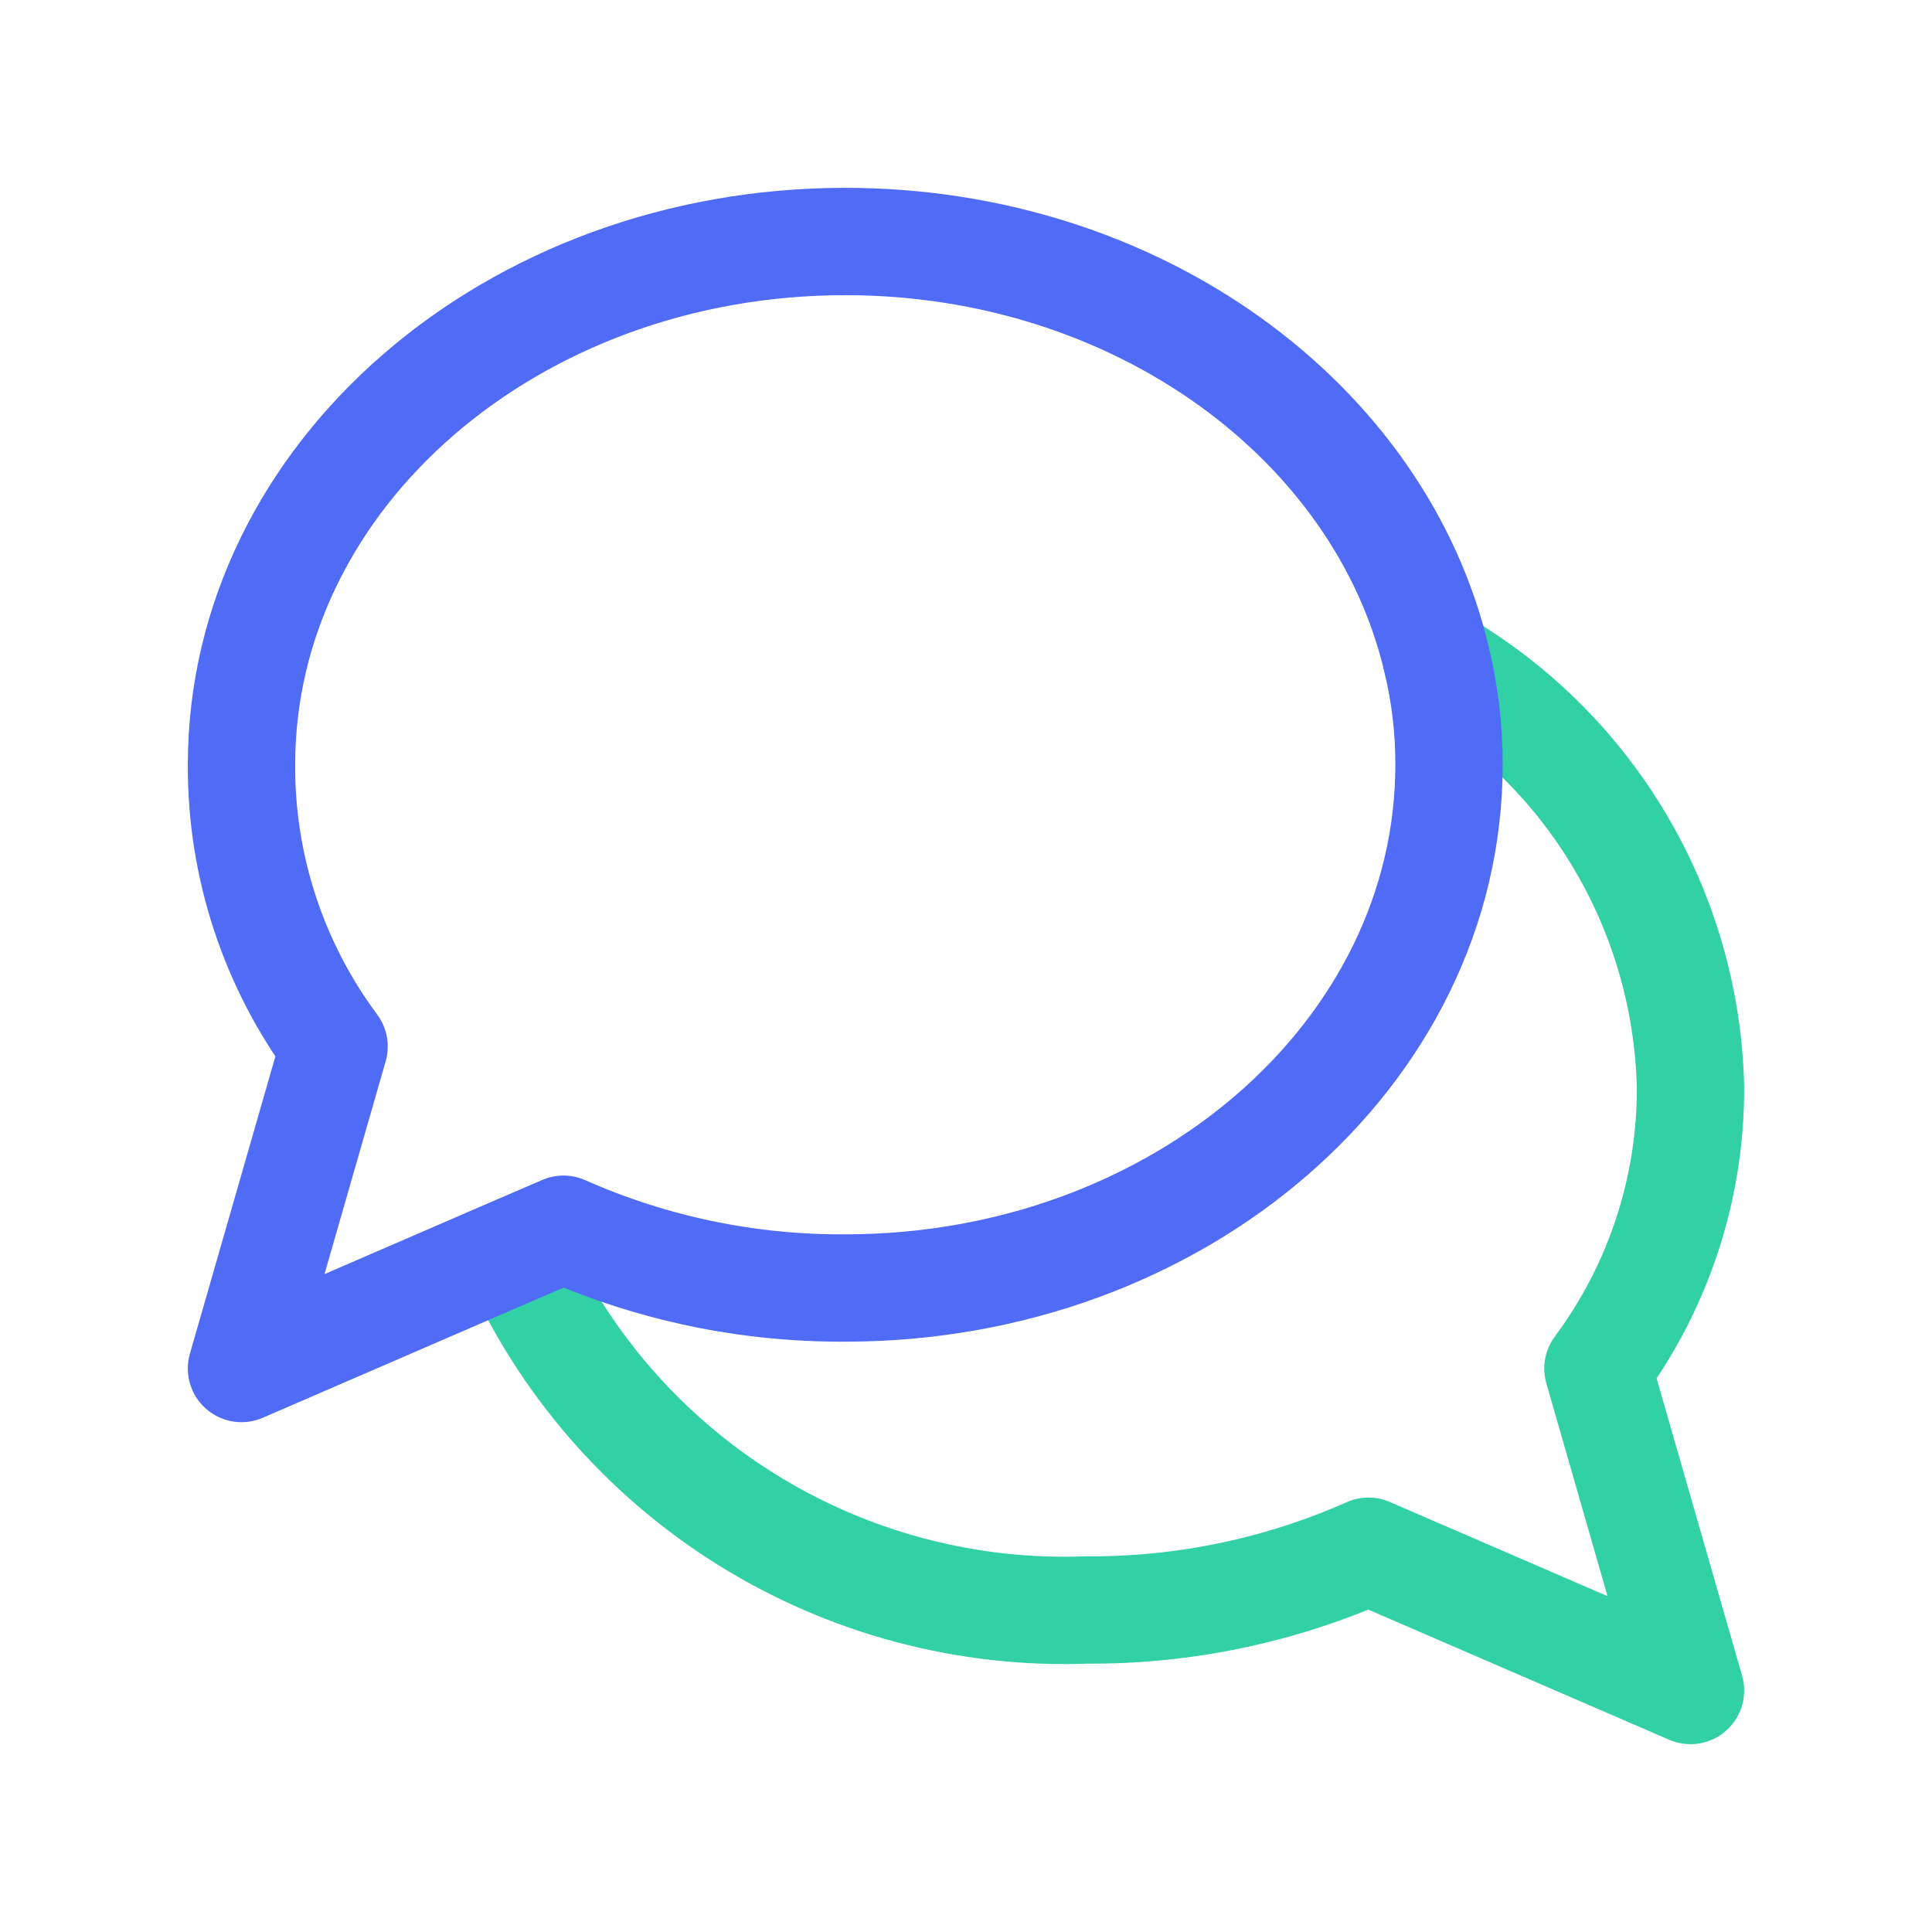
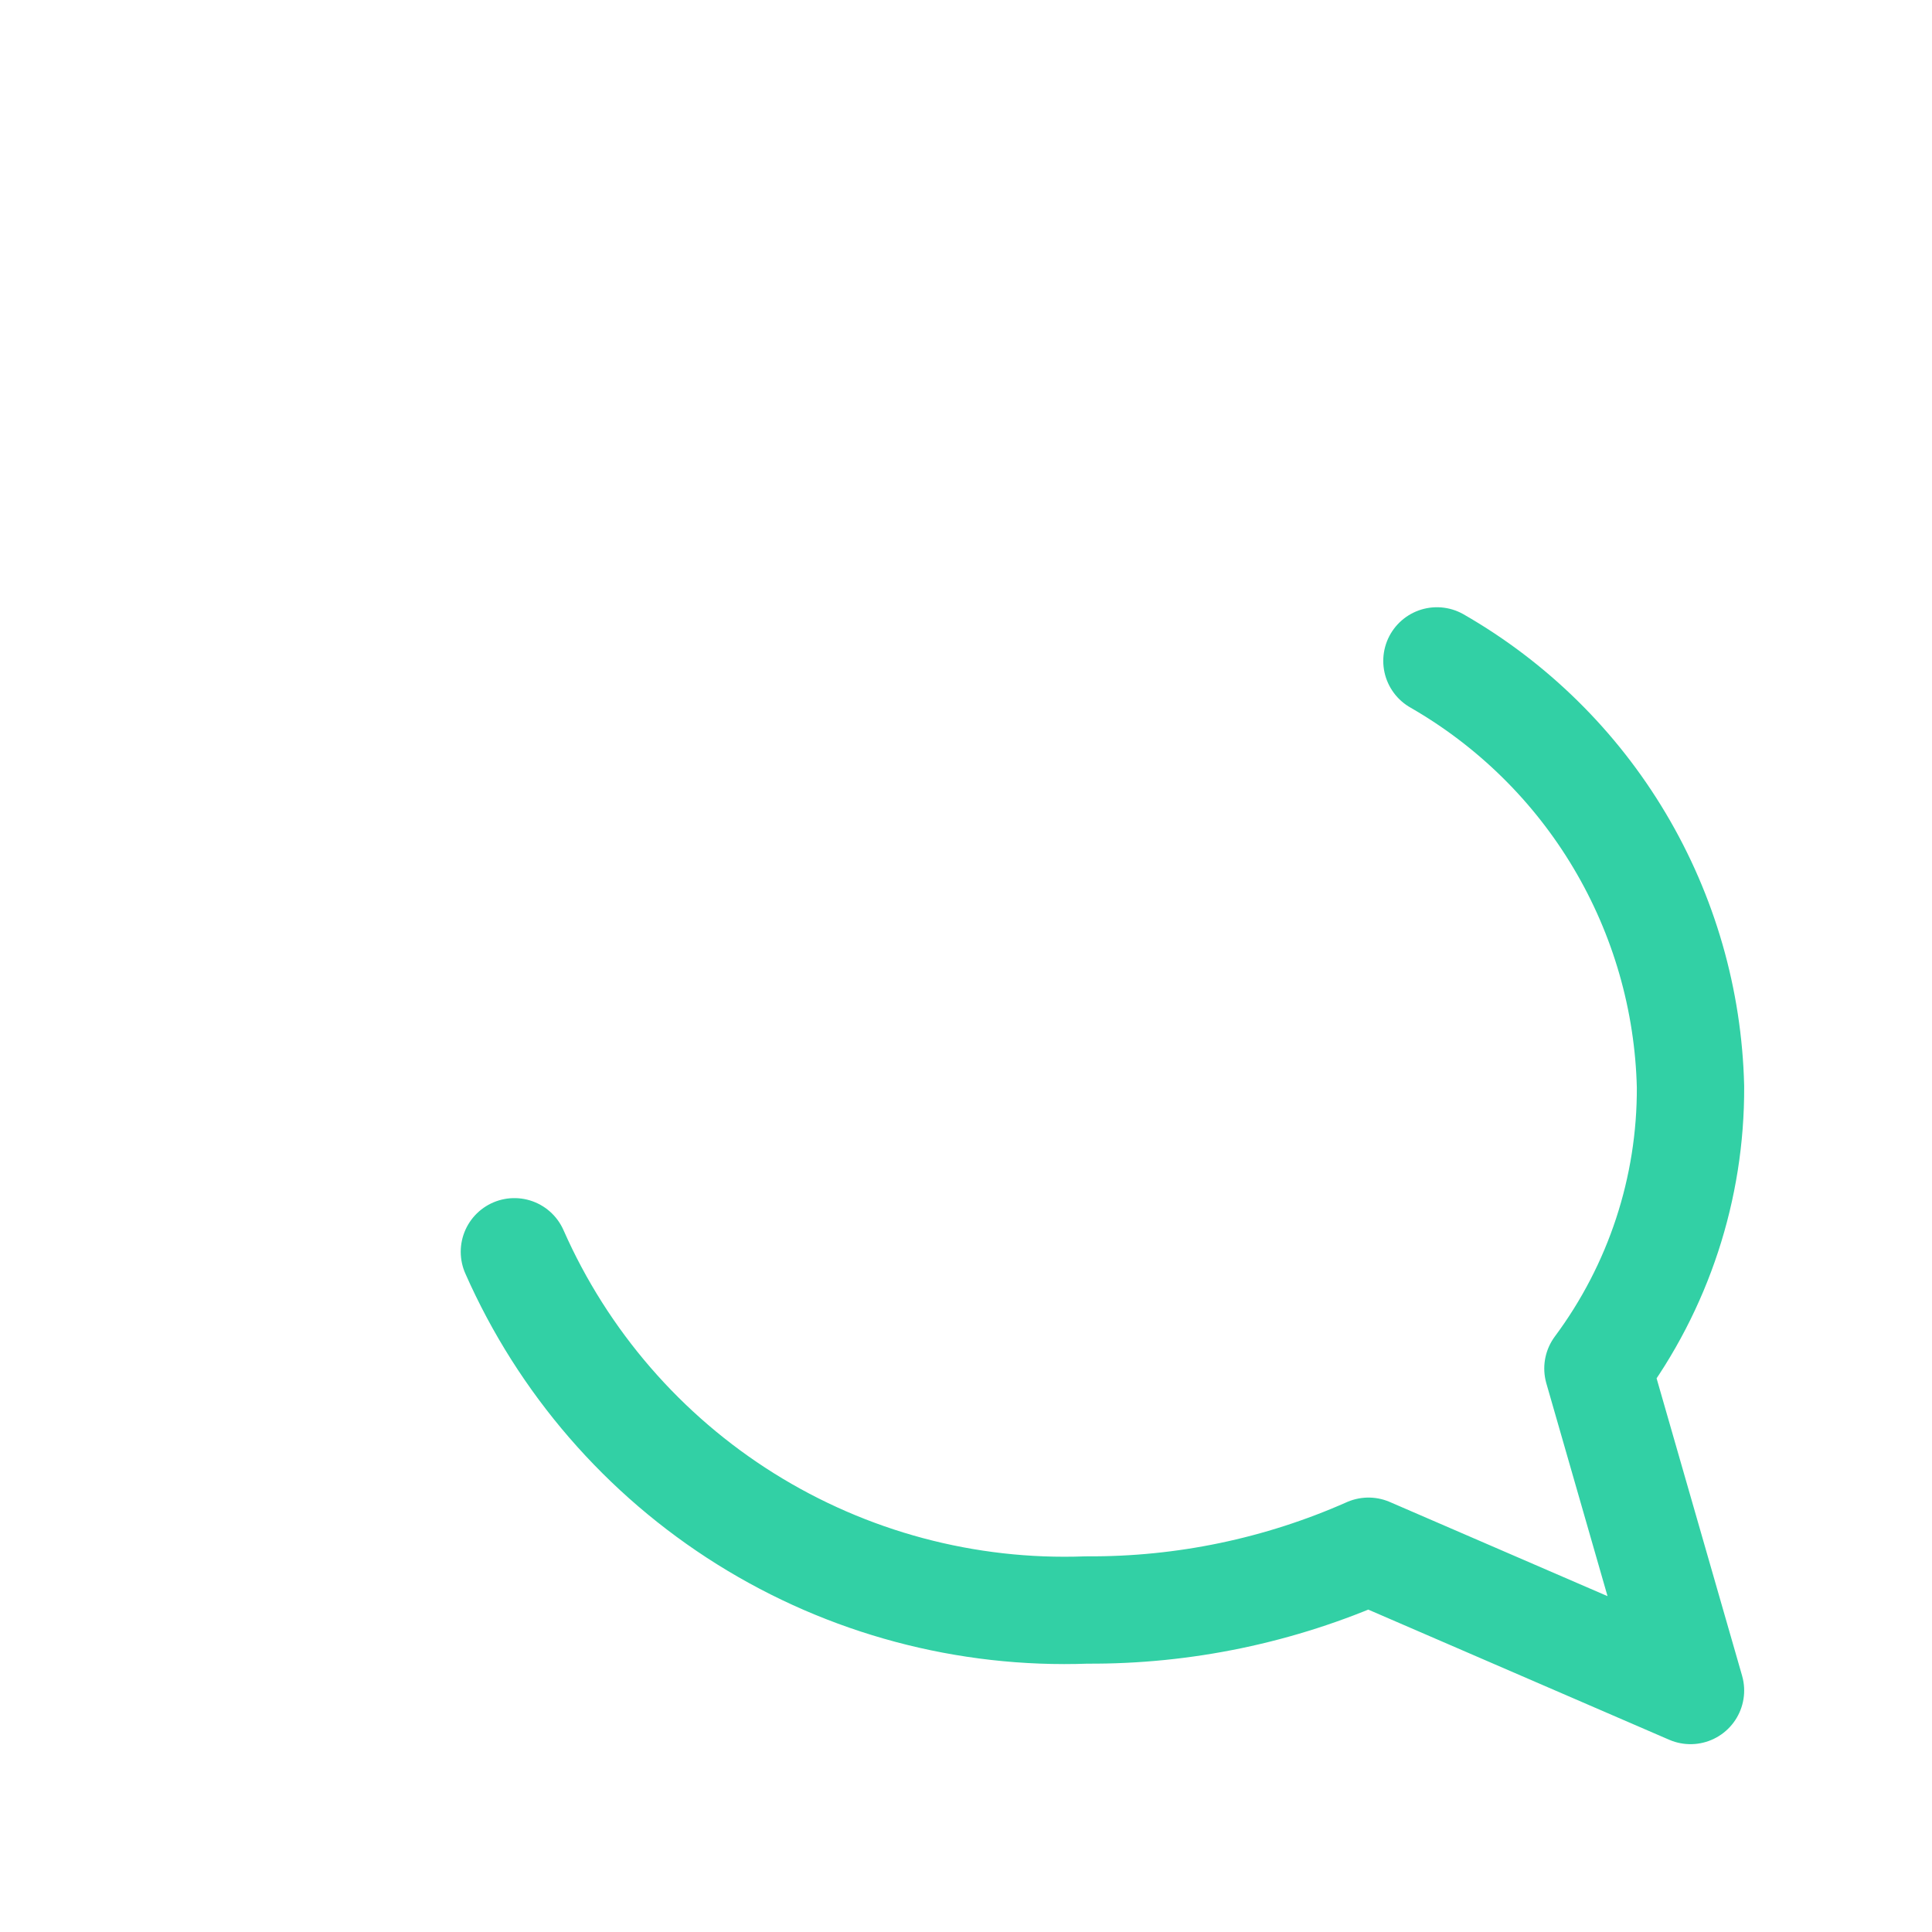
<svg xmlns="http://www.w3.org/2000/svg" width="36" height="36" viewBox="0 0 36 36" version="1.1" preserveAspectRatio="xMinYMin">
  <g id="img-conversation" fill="none">
    <path stroke="#32D0A5" stroke-linecap="round" stroke-linejoin="round" stroke-width="2" d="M26.775 12.315C28.178 13.12 29.351 14.273 30.178 15.663C31.006 17.053 31.461 18.633 31.5 20.25C31.509 22.141 30.903 23.983 29.775 25.5L31.5 31.5L25.5 28.905C23.847 29.638 22.058 30.011 20.25 30C18.008 30.083 15.794 29.491 13.892 28.301C11.991 27.111 10.49 25.377 9.585 23.325" />
-     <path stroke="#506CF6" stroke-linecap="round" stroke-linejoin="round" stroke-width="2" d="M27 14.25C27 19.635 21.96 24 15.75 24C13.942 24.011 12.152 23.638 10.5 22.905L9.525 23.325L4.5 25.5L6.225 19.5C5.097 17.983 4.491 16.141 4.5 14.25C4.5 8.865 9.54 4.5 15.75 4.5C21.195 4.5 25.74 7.86 26.775 12.315C26.926 12.949 27.002 13.598 27 14.25Z" />
  </g>
</svg>